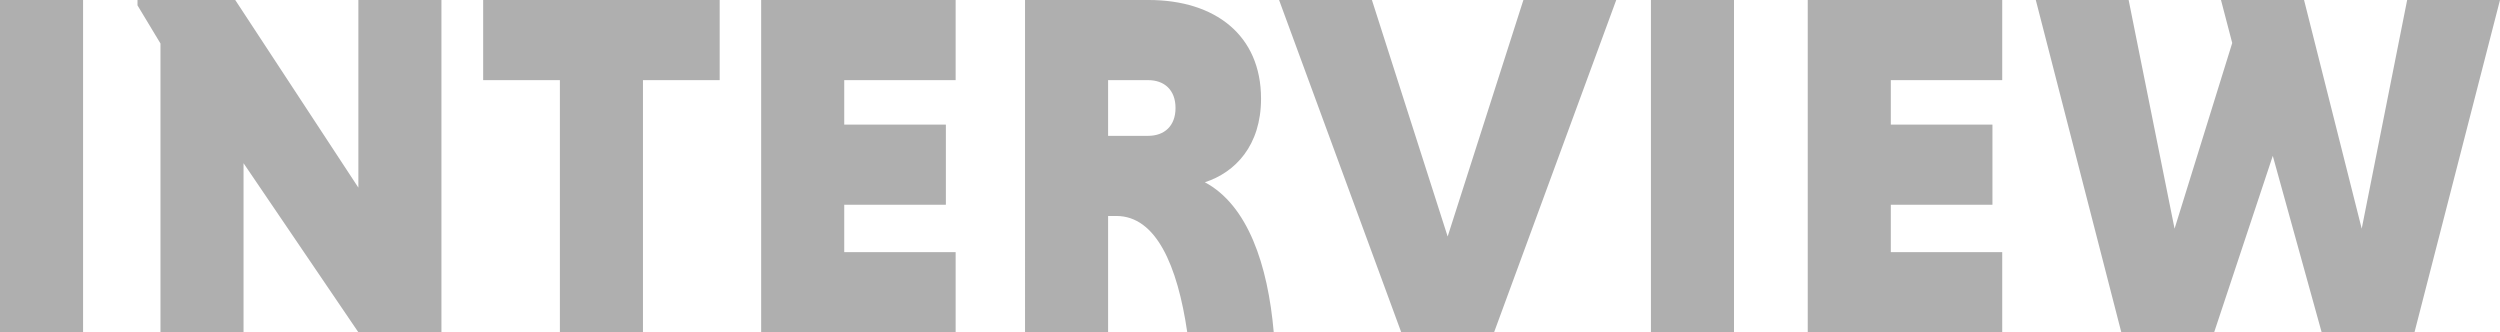
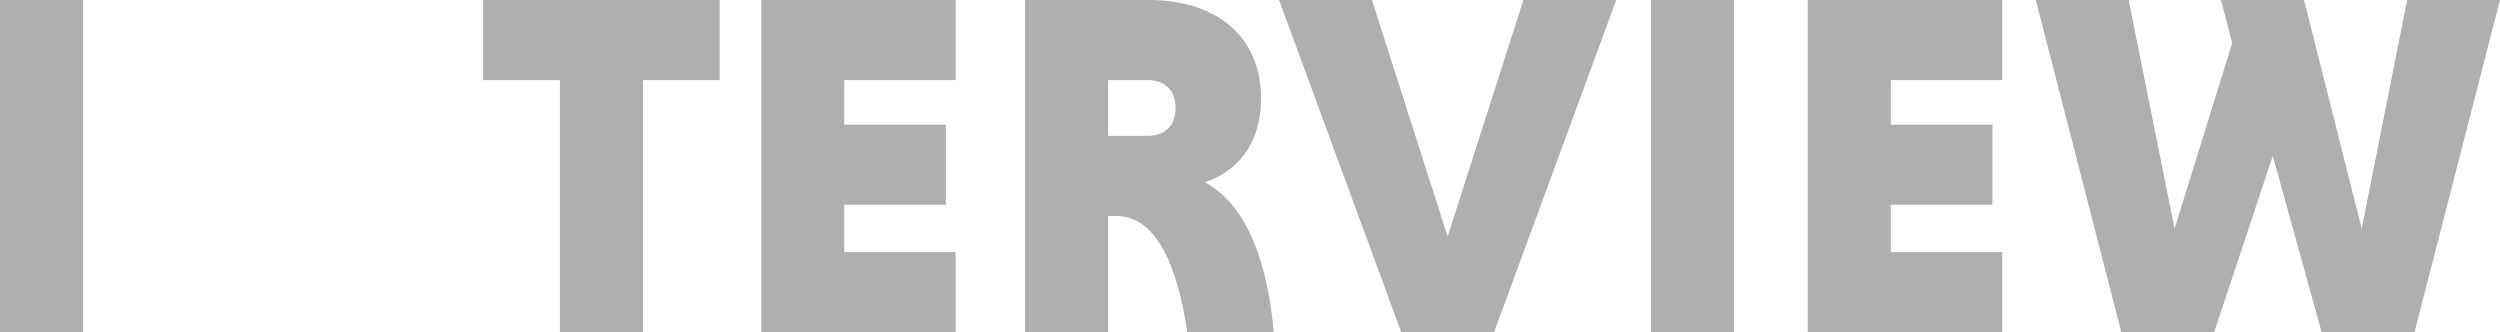
<svg xmlns="http://www.w3.org/2000/svg" id="_レイヤー_1" data-name="レイヤー_1" version="1.1" viewBox="0 0 1033.464 137.356">
  <defs>
    <style>
      .st0 {
        fill: #afafaf;
      }
    </style>
  </defs>
  <path class="st0" d="M0,0h34.34v137.356H0V0Z" />
-   <path class="st0" d="M100.677,67.466v69.891h-34.34V17.978l-9.493-15.756V0h40.398l50.903,77.566V0h34.339v137.356h-34.339l-47.469-69.891Z" />
  <path class="st0" d="M231.451,33.127h-31.714V0h97.767v33.127h-31.714v104.229h-34.339V33.127Z" />
  <path class="st0" d="M314.652,137.356V0h80.395v33.127h-46.056v18.382h42.015v33.127h-42.015v19.594h46.056v33.127h-80.395Z" />
  <path class="st0" d="M423.731,0h51.104c27.472,0,46.46,14.543,46.46,40.803,0,19.392-10.706,30.501-23.229,34.541,17.775,9.494,26.057,34.138,28.48,62.013h-35.753c-4.04-27.673-12.928-48.074-29.289-48.074h-3.435v48.074h-34.339V0ZM474.635,33.127h-16.564v23.027h16.564c6.666,0,11.312-4.04,11.312-11.514s-4.646-11.514-11.312-11.514Z" />
  <path class="st0" d="M528.751,0h38.38l31.309,97.766L629.749,0h38.38l-50.5,137.356h-38.379L528.751,0Z" />
  <path class="st0" d="M682.473,0h34.339v137.356h-34.339V0Z" />
  <path class="st0" d="M747.295,137.356V0h80.394v33.127h-46.055v18.382h42.015v33.127h-42.015v19.594h46.055v33.127h-80.394Z" />
  <path class="st0" d="M841.567,0h38.38l18.987,94.534,23.835-76.759-4.646-17.775h34.339l23.836,94.534L995.084,0h38.38l-35.35,137.356h-38.379l-20.2-72.92-24.239,72.92h-38.379L841.567,0Z" />
</svg>